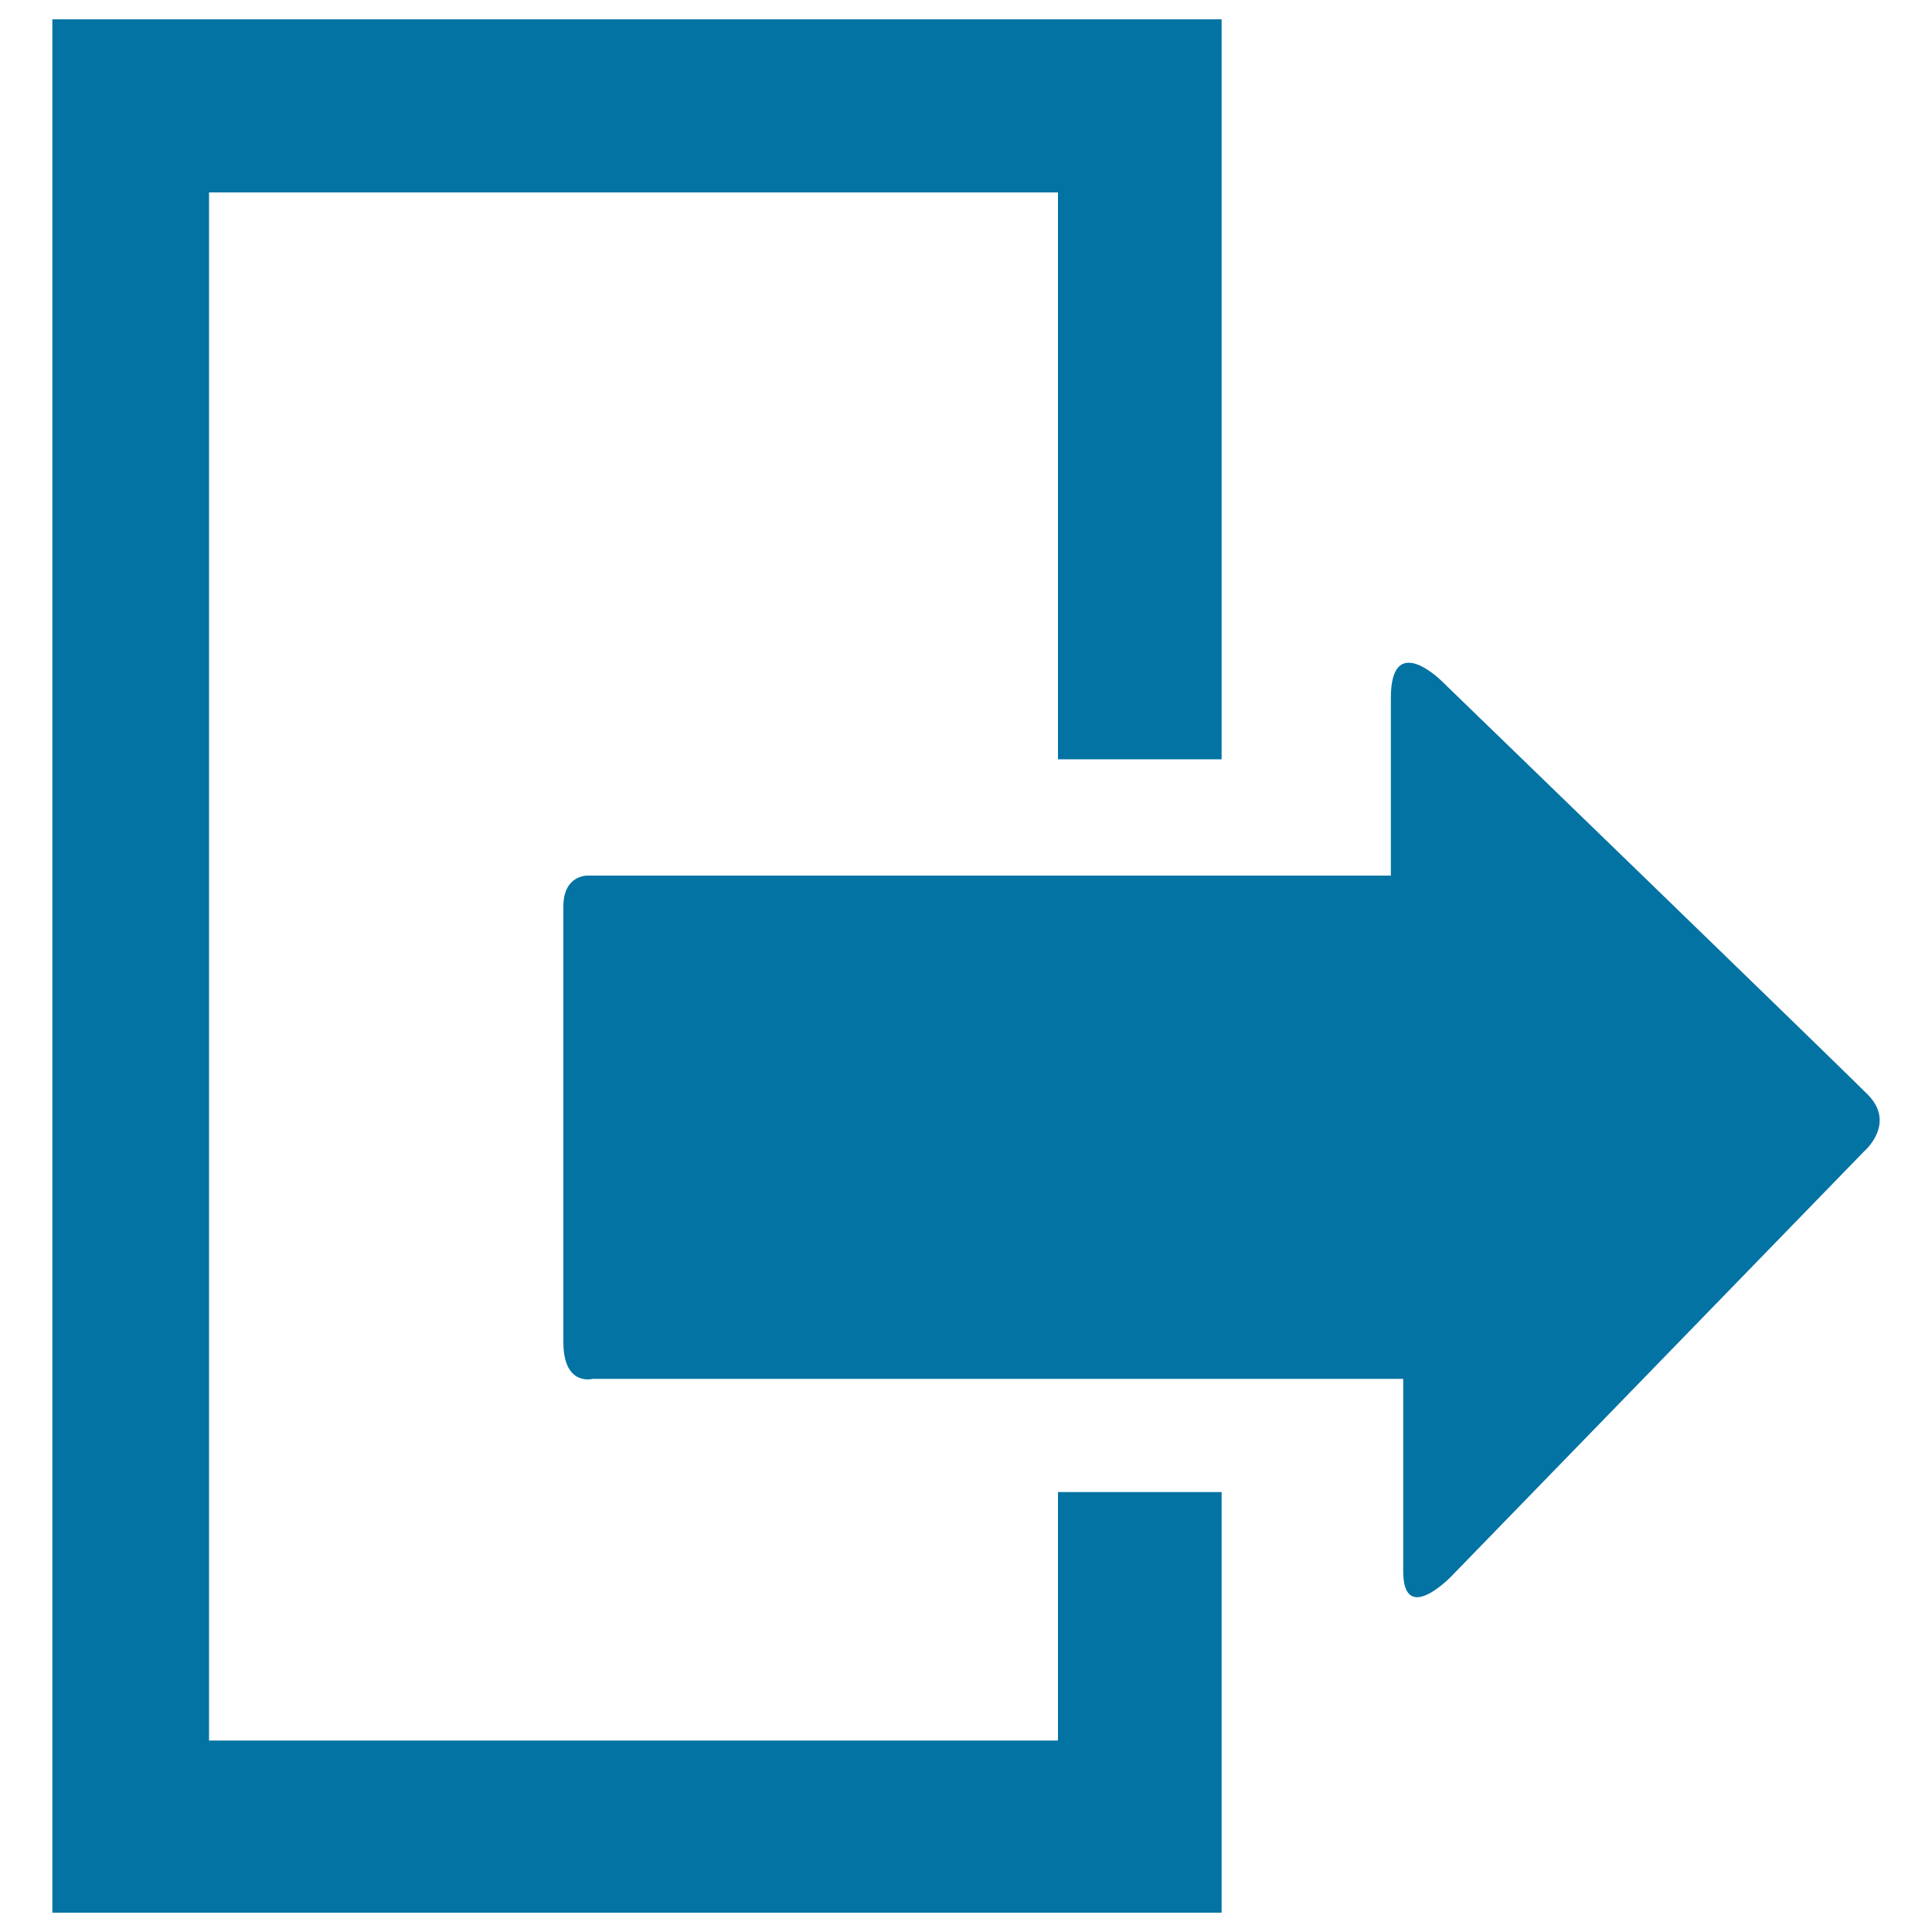
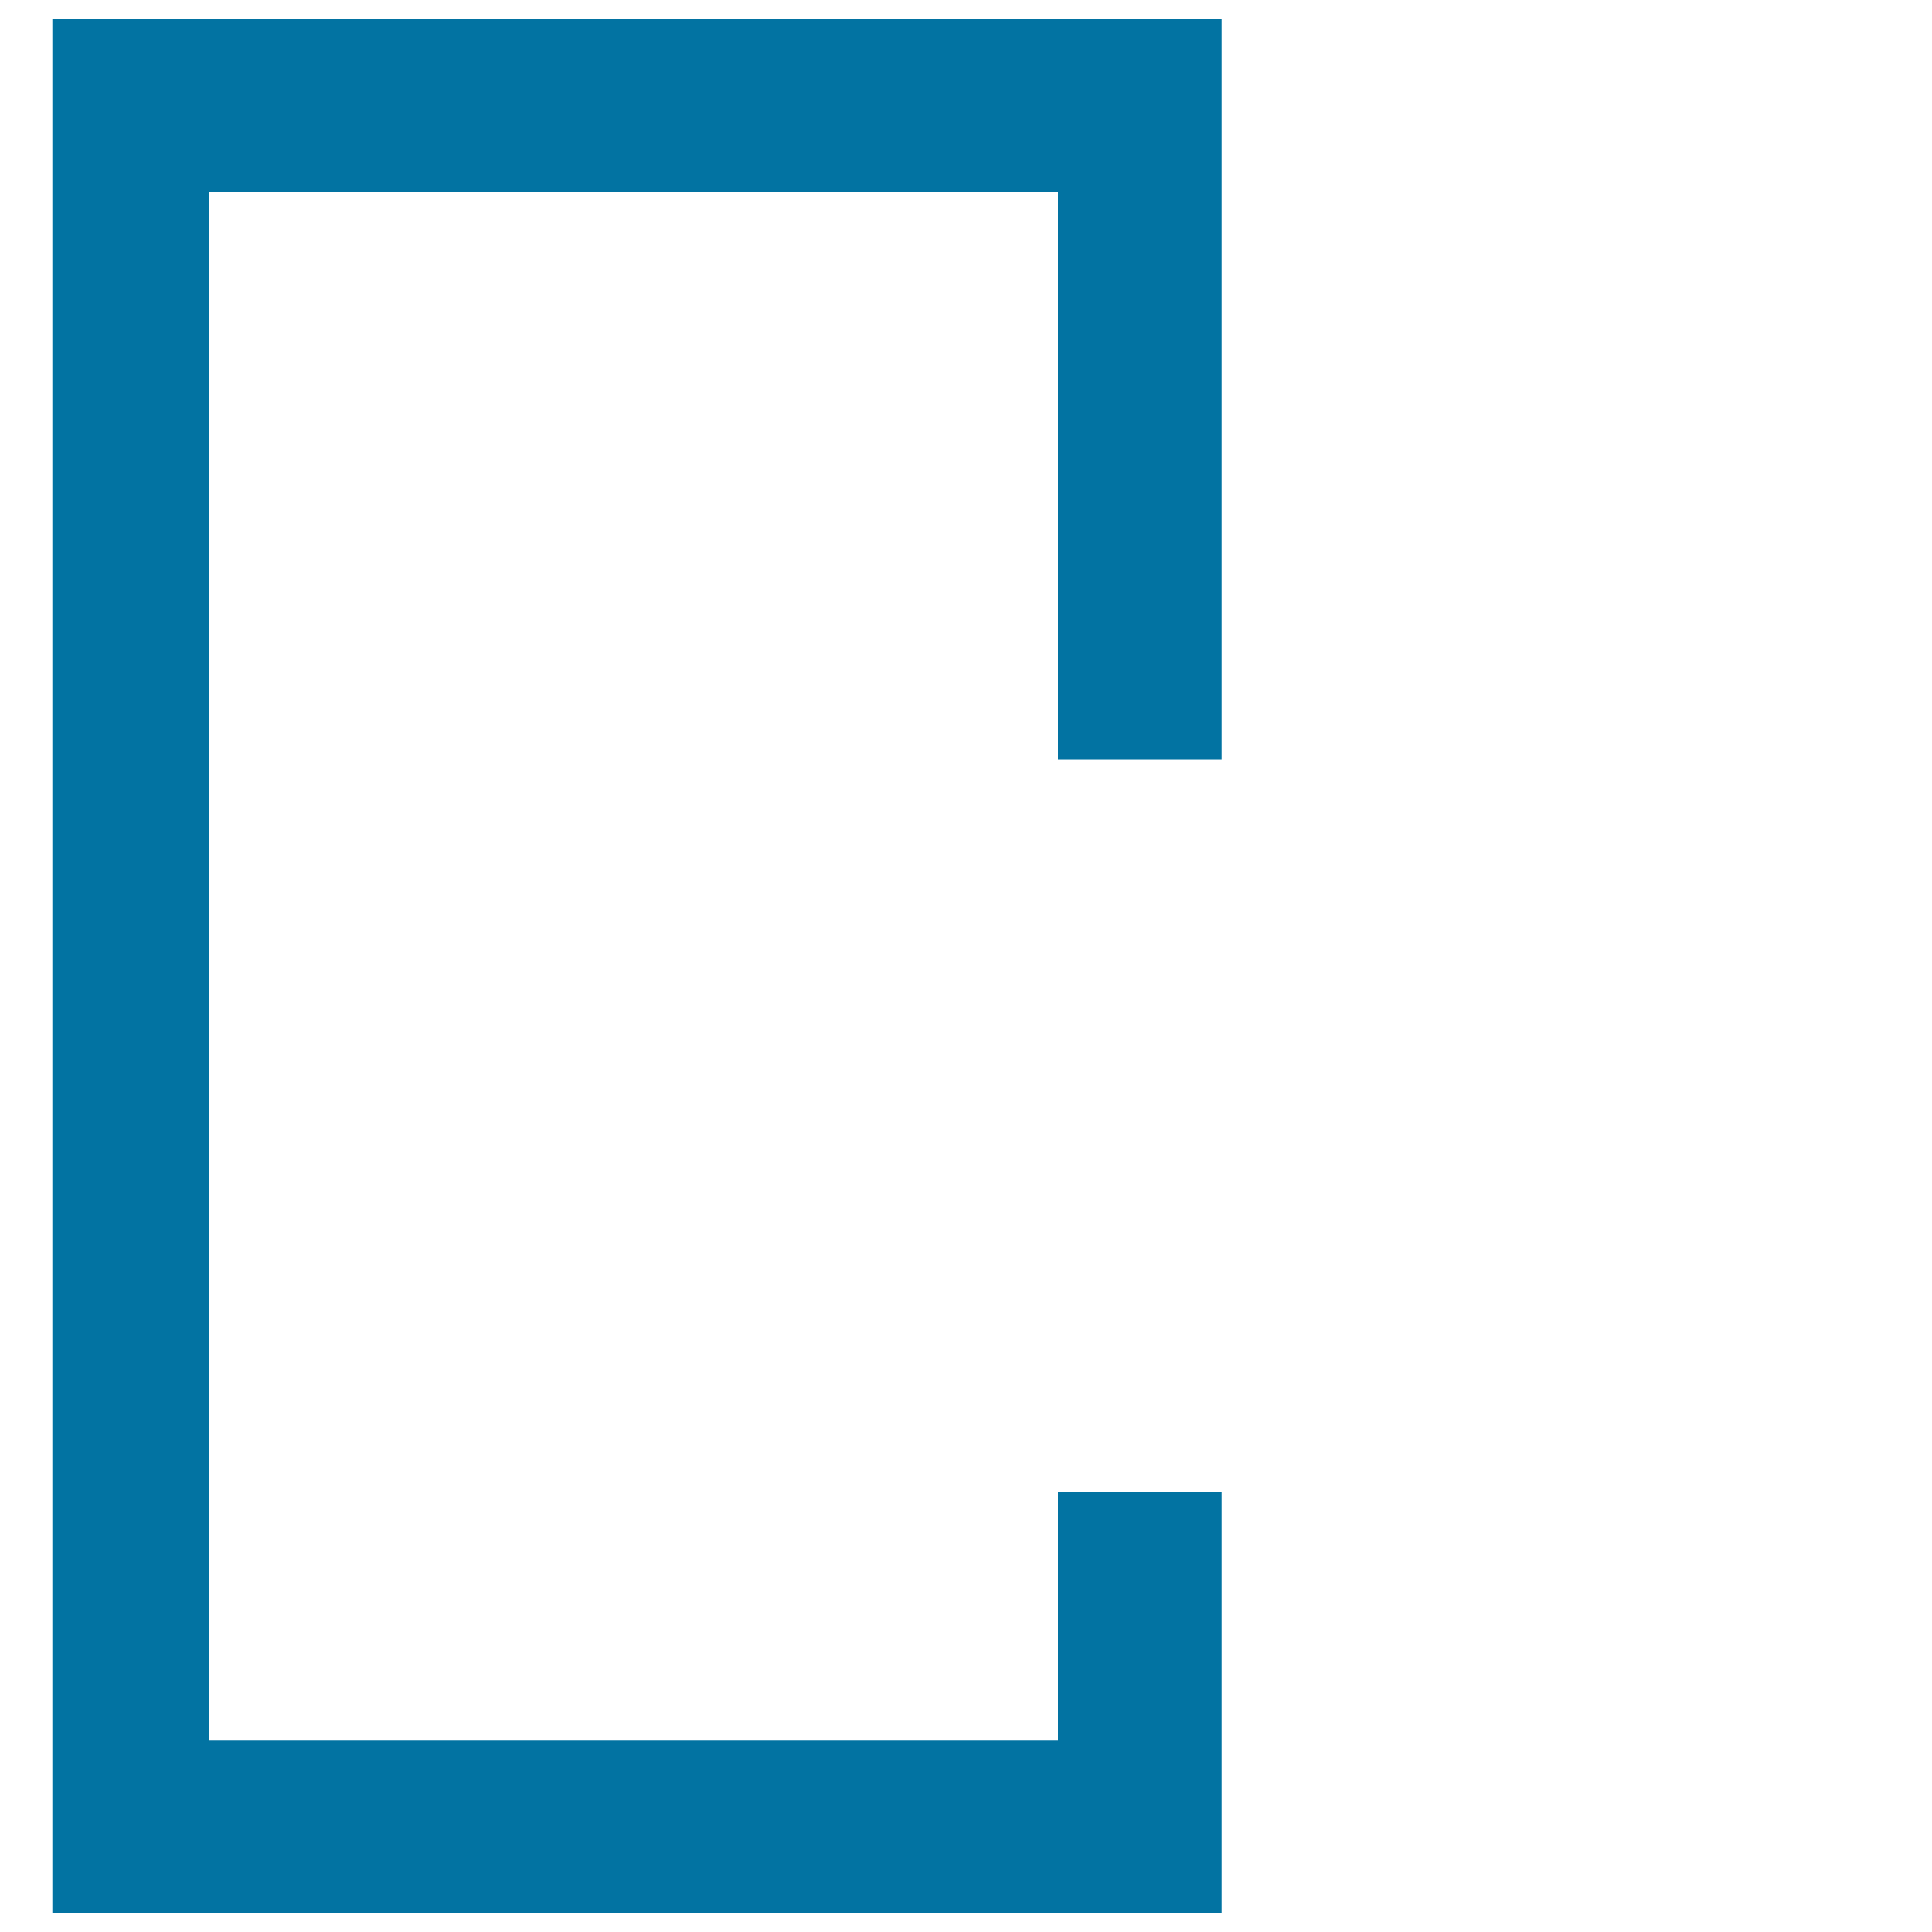
<svg xmlns="http://www.w3.org/2000/svg" viewBox="0 0 1000 1000" style="fill:#0273a2">
  <title>Emergency Exit SVG icon</title>
  <g>
    <g id="c186_exit">
      <path d="M547.6,900.9H108.2V99.6h439.4V393c29.8,0,58.4,0,84.7,0V10H27.1v980h605.2V772.3c-26.4,0-54.9,0-84.7,0V900.9z" />
-       <path d="M966.6,566.4c-20.9-20.8-220.2-213.7-220.2-213.7s-26.5-26.7-26.5,8.6c0,35.5,0,91.9,0,91.9s-15.4,0-38.8,0c-72.5,0-322.8,0-376.9,0c0,0-12.6-0.5-12.6,16c0,16.4,0,202.6,0,225.5c0,23,15.1,19,15.1,19c55.6,0,301.3,0,376.3,0c26.3,0,43.3,0,43.3,0s0,70.3,0,99.5c0,29,25.3,2.3,25.3,2.3L964.8,596C964.8,596,981.8,581.6,966.6,566.4z" />
    </g>
  </g>
</svg>